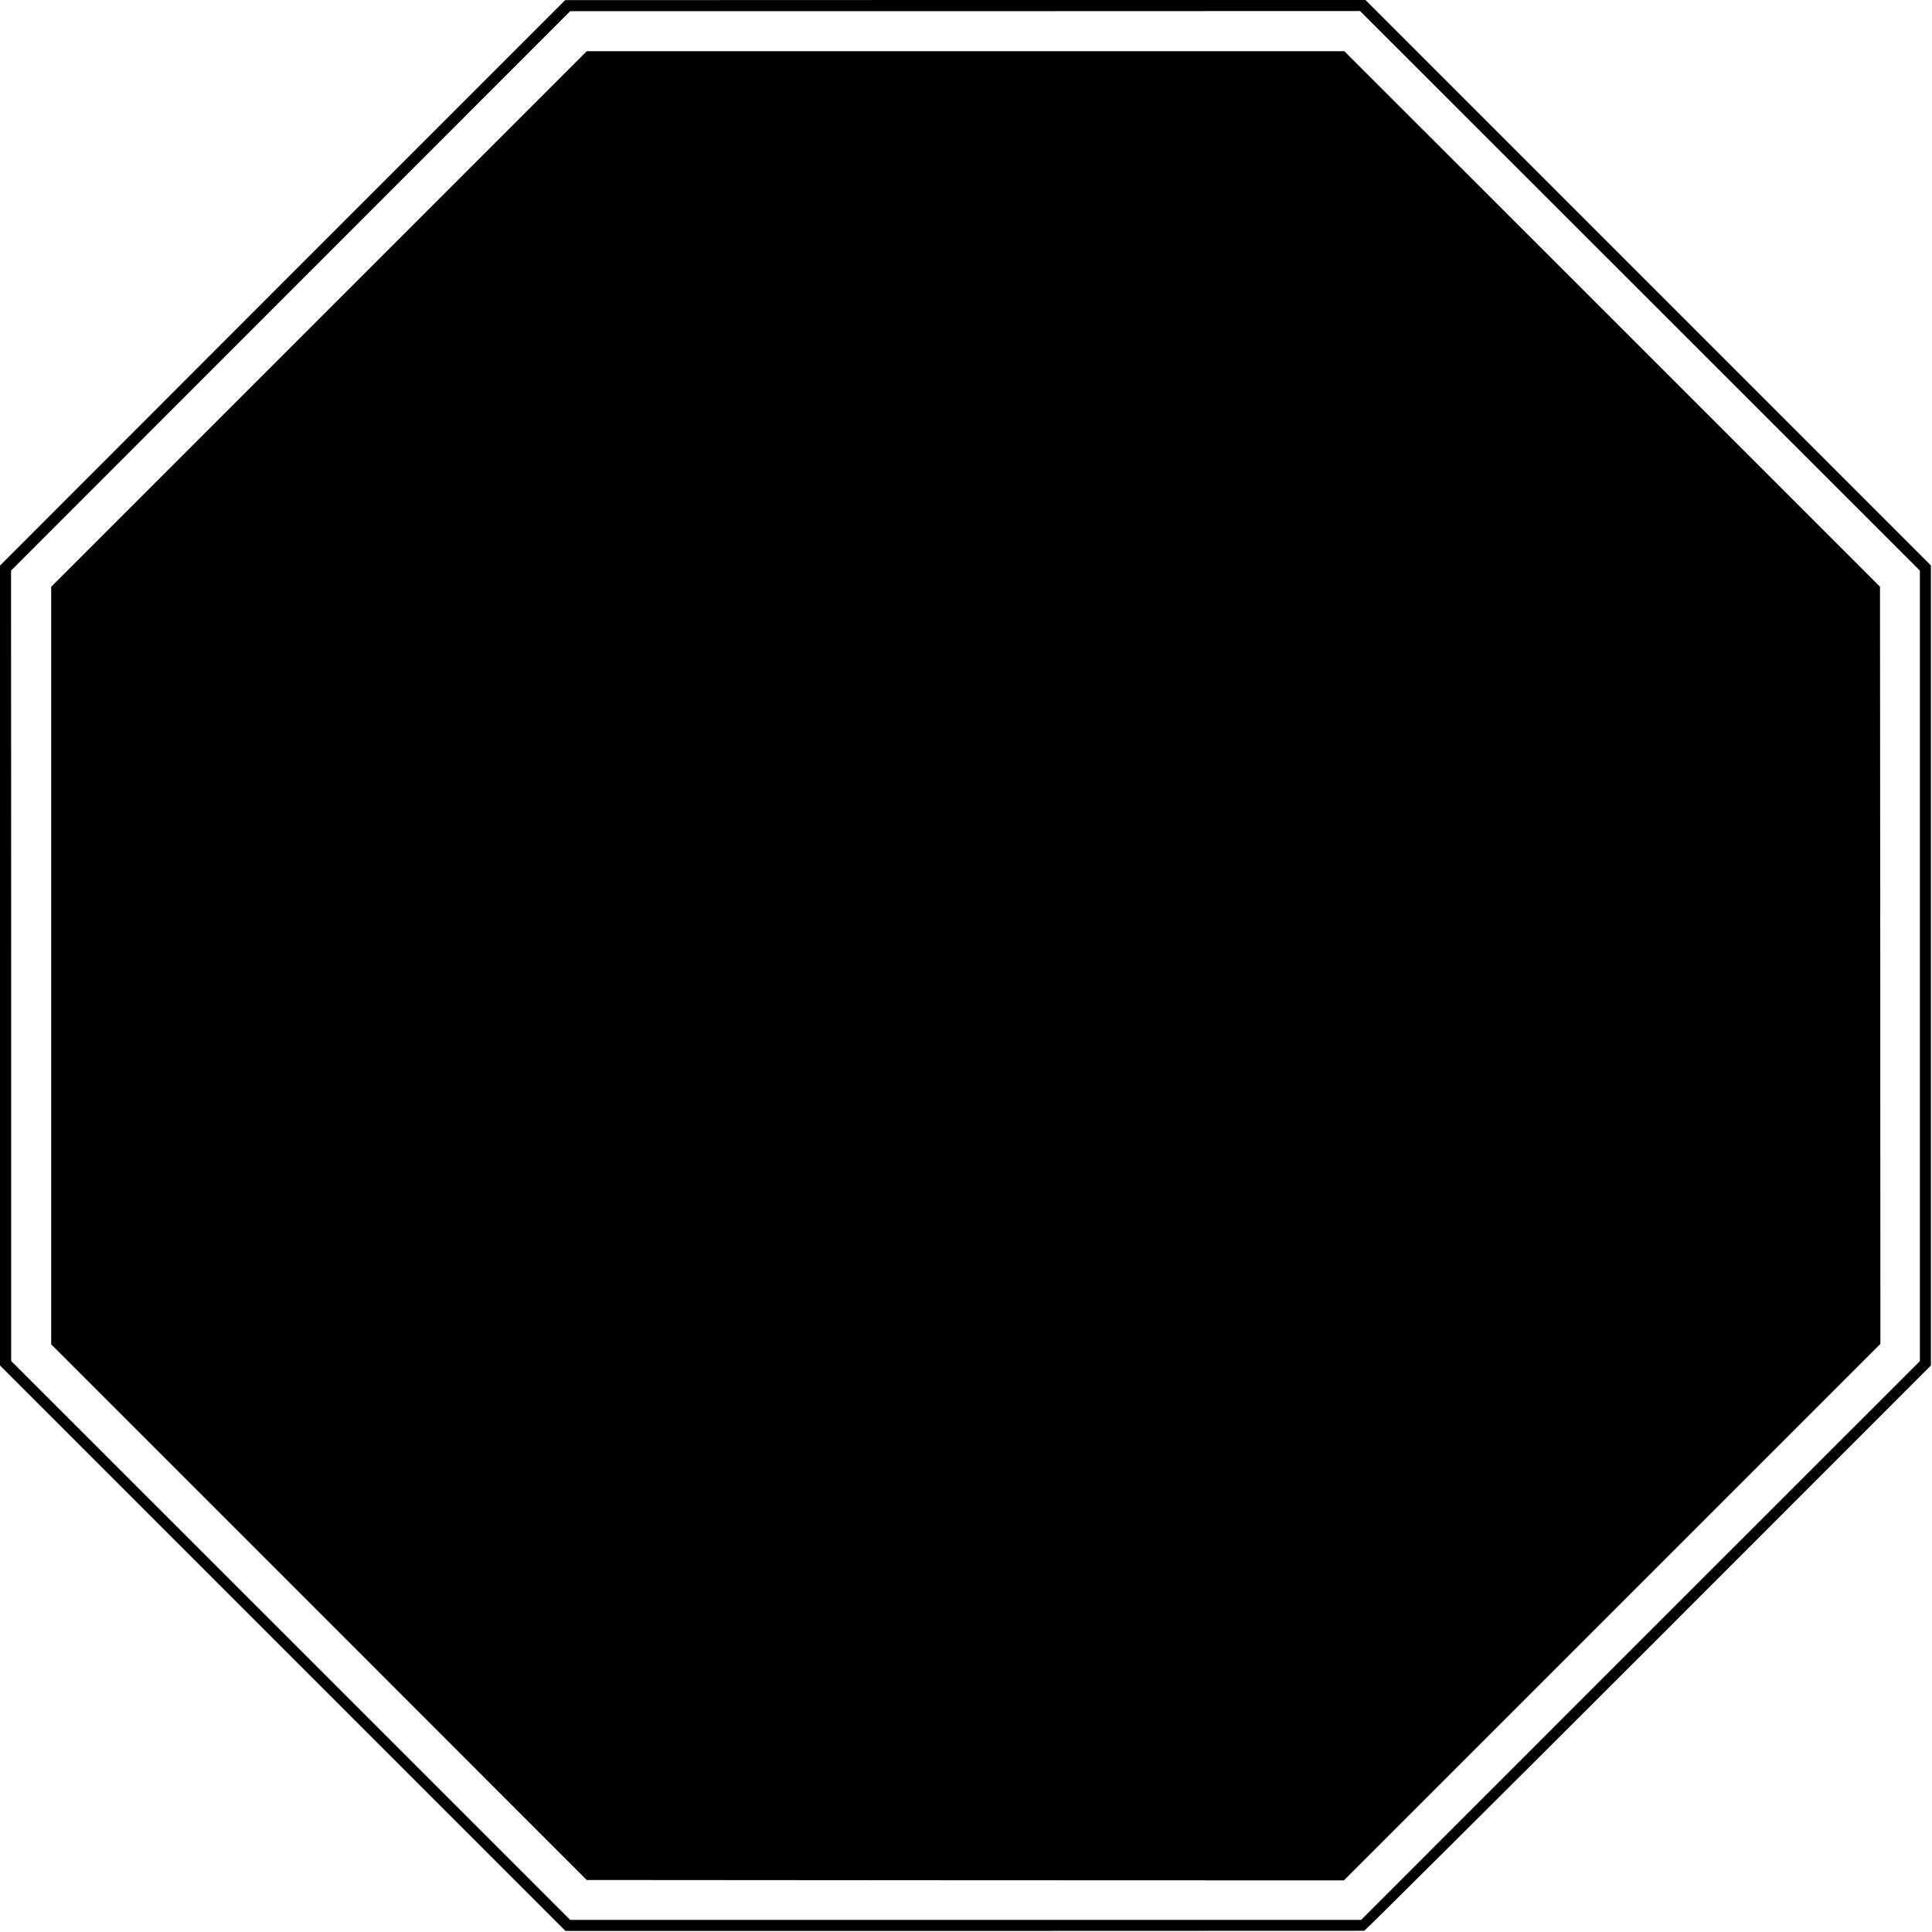
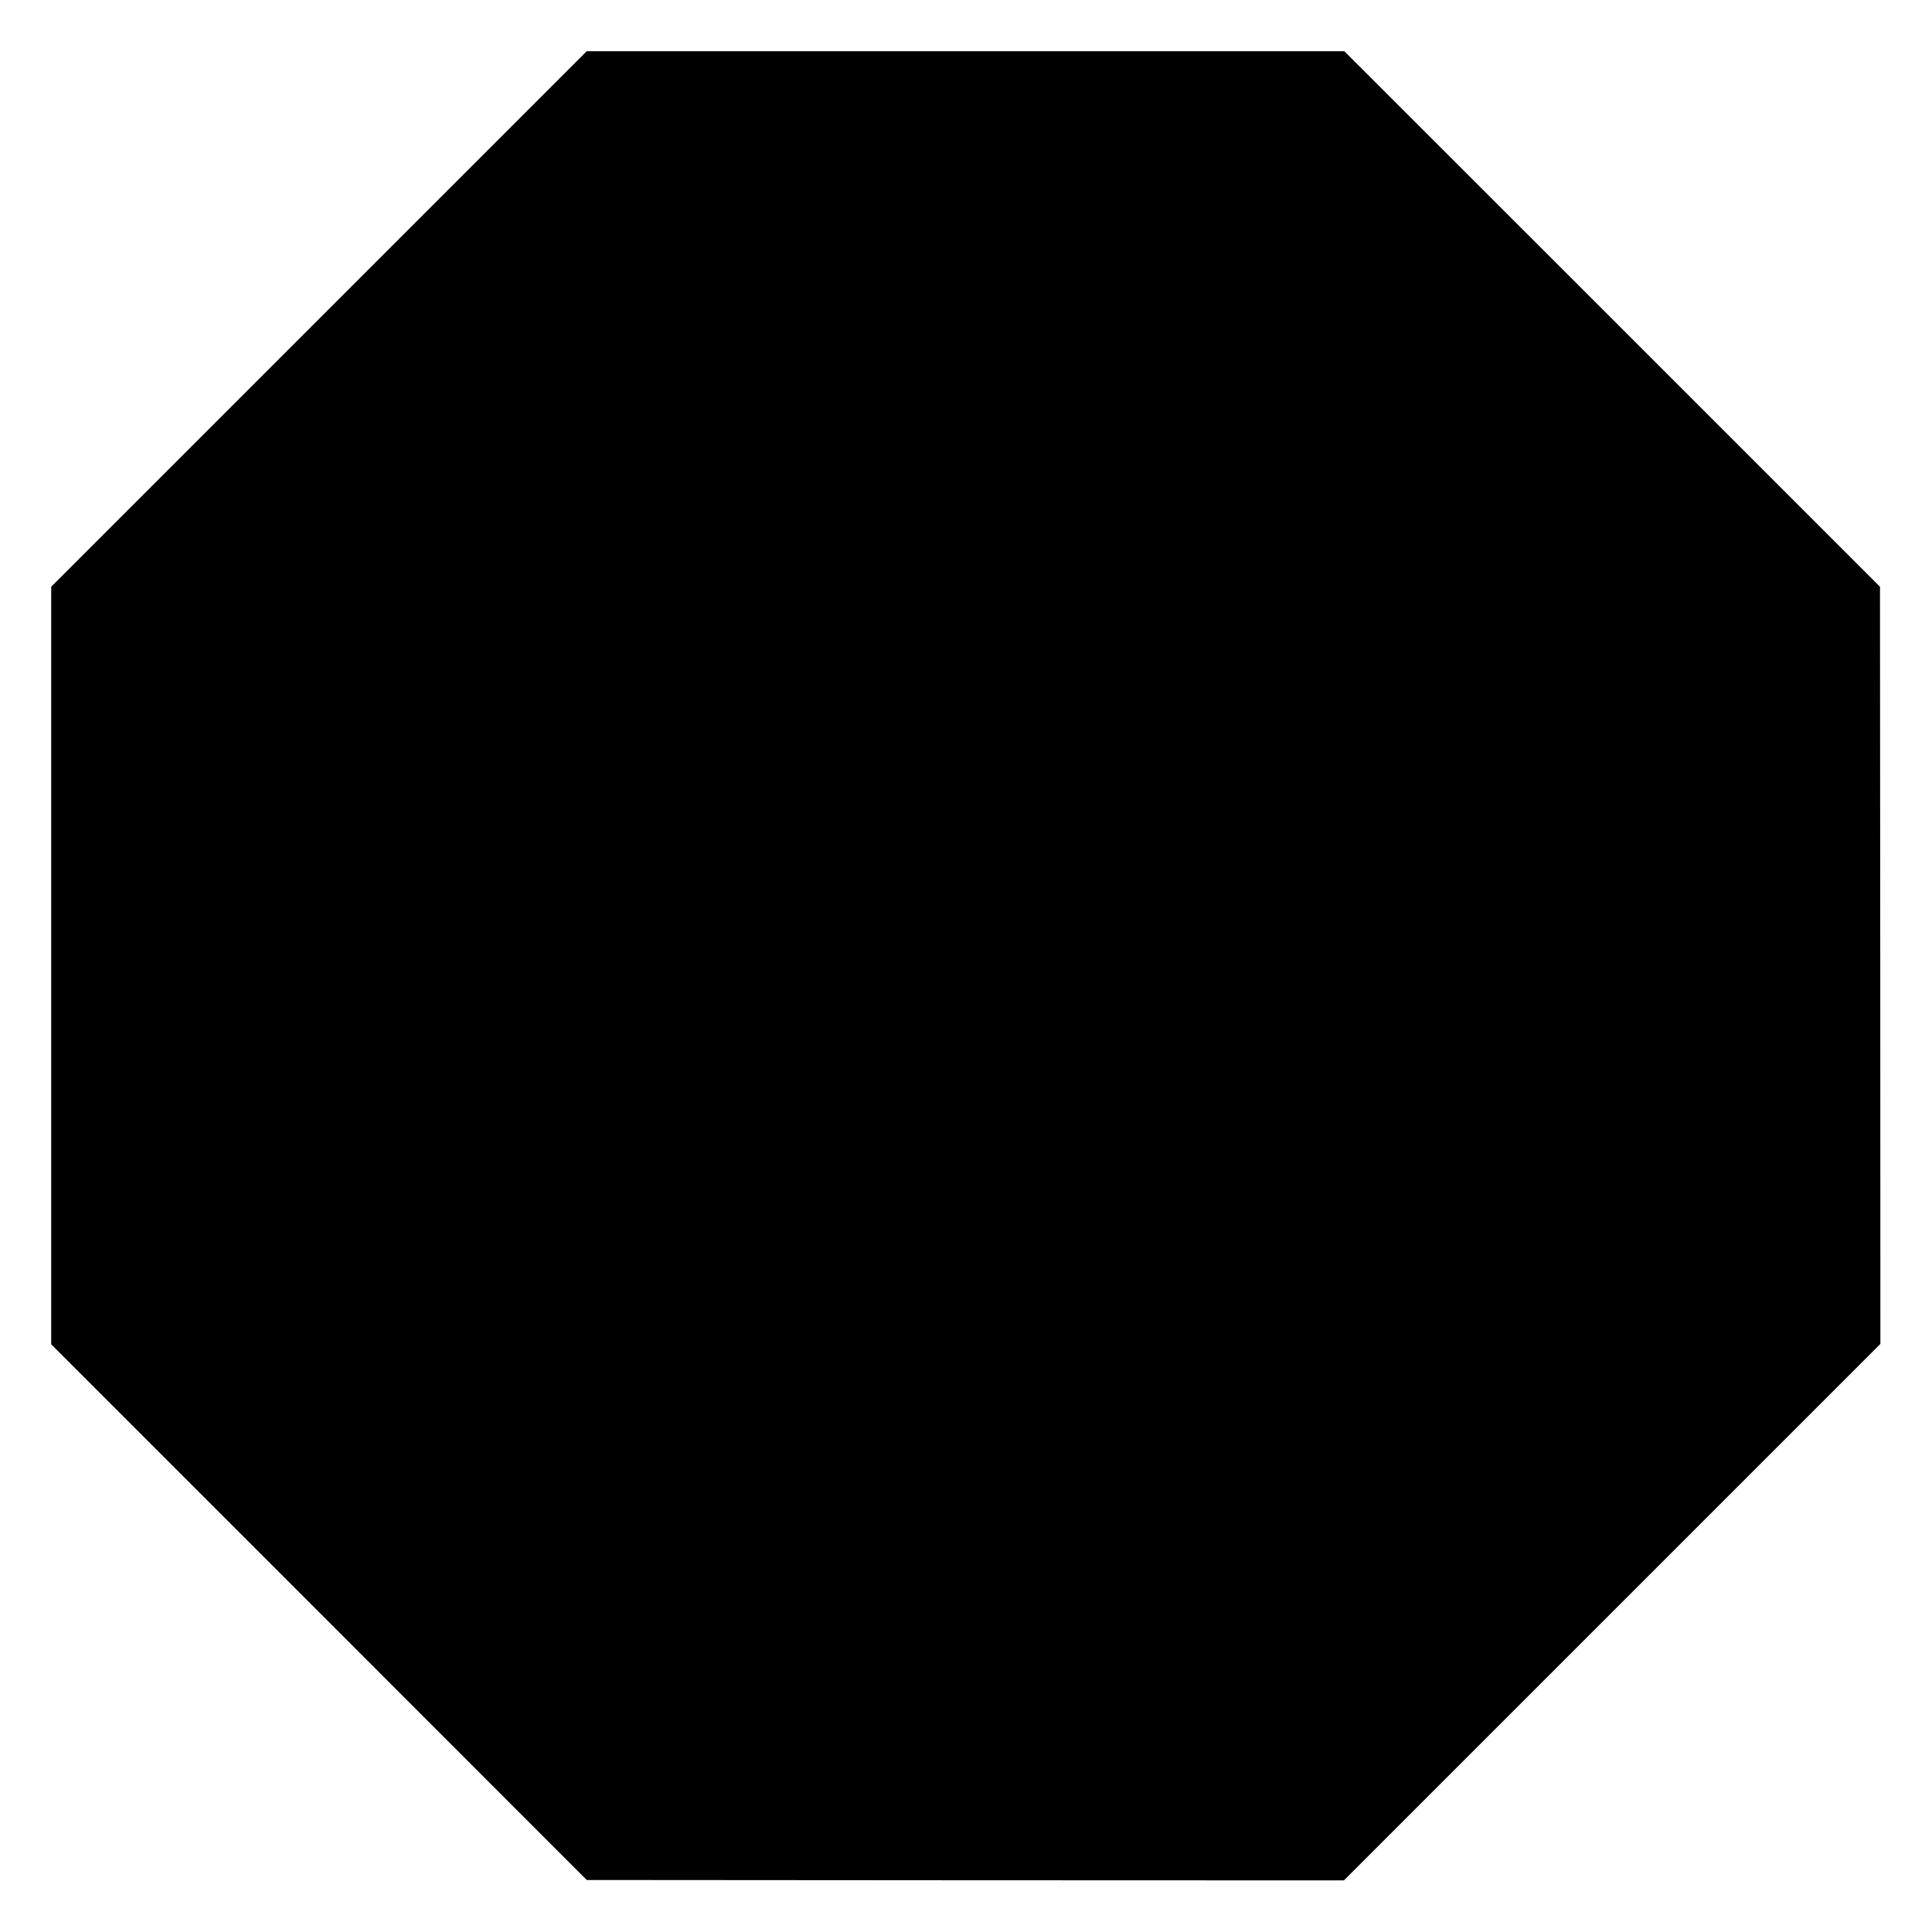
<svg xmlns="http://www.w3.org/2000/svg" version="1.0" width="1434pt" height="1434pt" viewBox="0 0 1434 1434" preserveAspectRatio="xMidYMid meet">
  <g transform="translate(0,1434) scale(0.1,-0.1)" fill="#000000" stroke="none">
-     <path d="M2097 12241 l-2097 -2099 0 -2968 0 -2969 2099 -2099 2098 -2098 2959 0 c1628 1 2964 1 2970 1 6 1 955 945 2109 2098 l2097 2098 0 2969 0 2969 -2098 2098 -2099 2099 -2970 0 -2970 -1 -2098 -2098z m10076 -60 l2077 -2076 0 -2934 0 -2934 -2074 -2073 -2073 -2074 -2936 0 -2935 0 -2074 2074 -2075 2074 0 2934 -1 2933 2075 2076 2075 2076 2931 0 2932 1 2078 -2077z" />
    <path d="M2367 11972 l-1987 -1987 0 -2812 0 -2811 1988 -1988 1987 -1988 2810 -2 2810 -1 1991 1991 1991 1991 -1 2810 -2 2810 -1988 1988 -1988 1987 -2811 0 -2812 0 -1988 -1988z" />
  </g>
</svg>